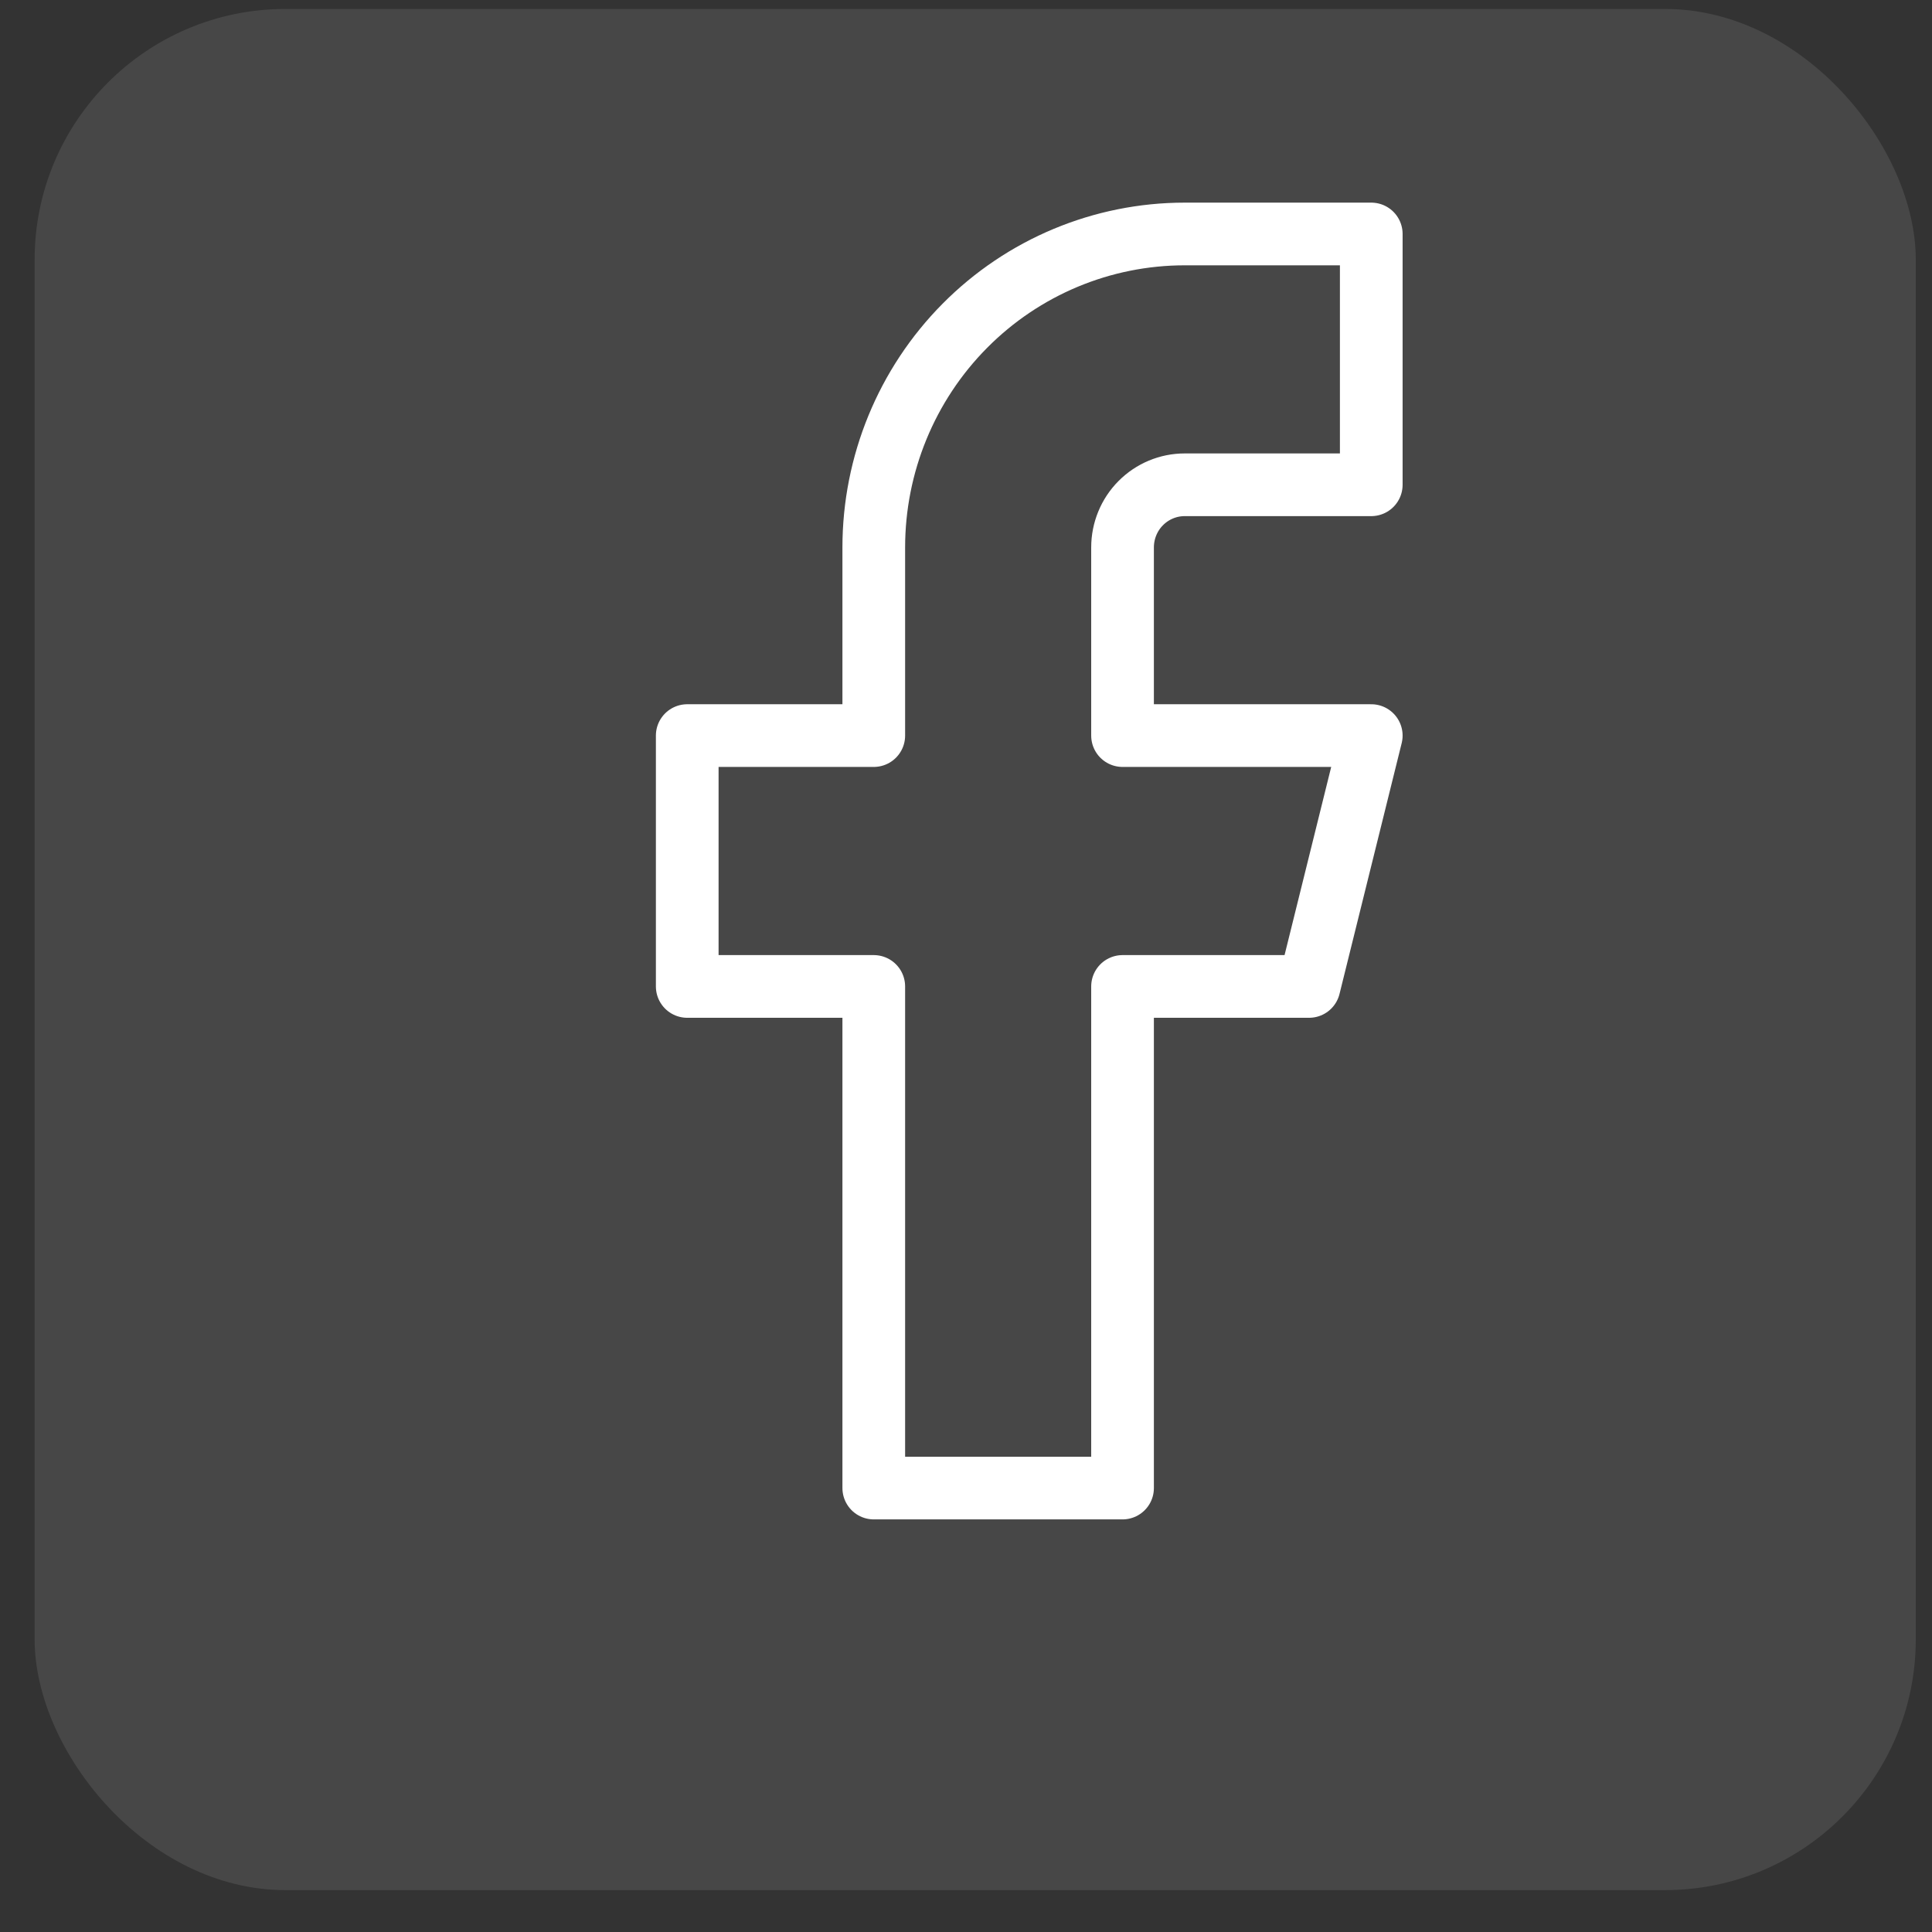
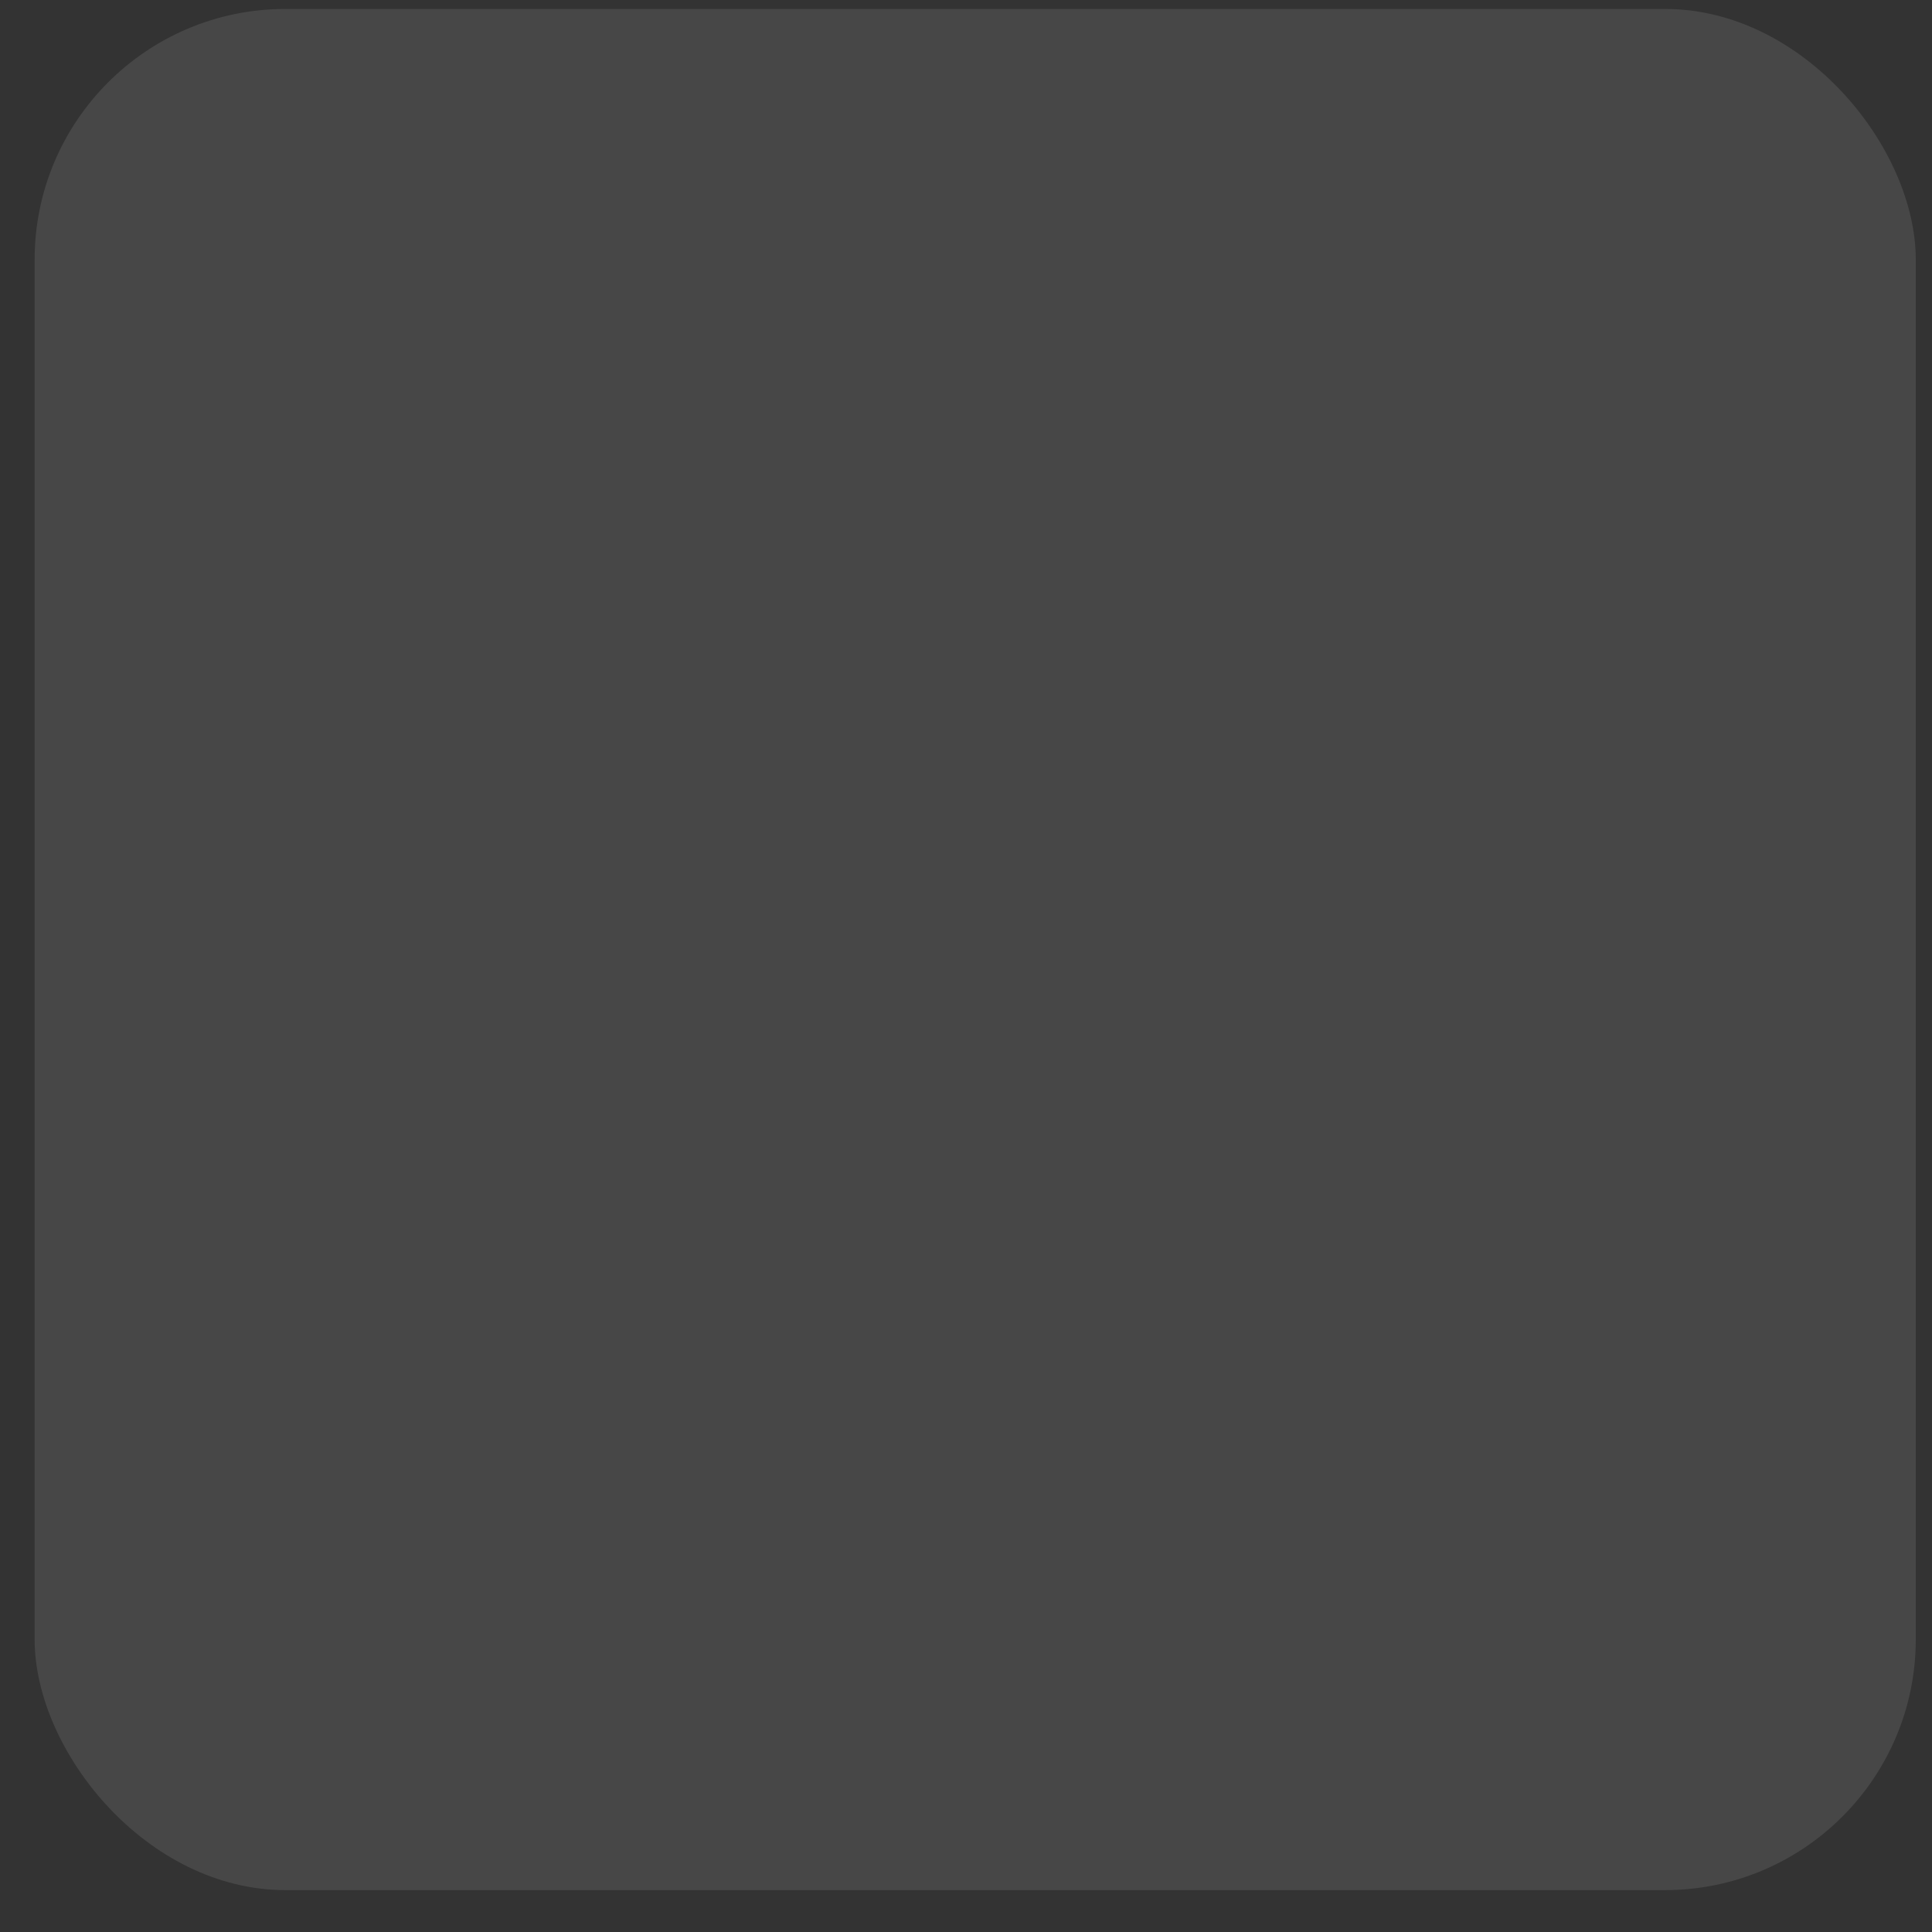
<svg xmlns="http://www.w3.org/2000/svg" width="38" height="38" viewBox="0 0 38 38" fill="none">
  <rect x="0" y="0" width="38" height="38" fill="#333333" stroke="none" />
  <rect x="0.681" y="0.176" width="37" height="37" rx="4.933" fill="white" fill-opacity="0.1" />
-   <path d="M26.971 4.602H23.302C21.68 4.602 20.124 5.251 18.977 6.408C17.83 7.564 17.186 9.133 17.186 10.768V14.468H13.517V19.402H17.186V29.268H22.079V19.402H25.748L26.971 14.468H22.079V10.768C22.079 10.441 22.207 10.127 22.437 9.896C22.666 9.665 22.977 9.535 23.302 9.535H26.971V4.602Z" stroke="white" stroke-width="1.233" stroke-linecap="round" stroke-linejoin="round" />
</svg>